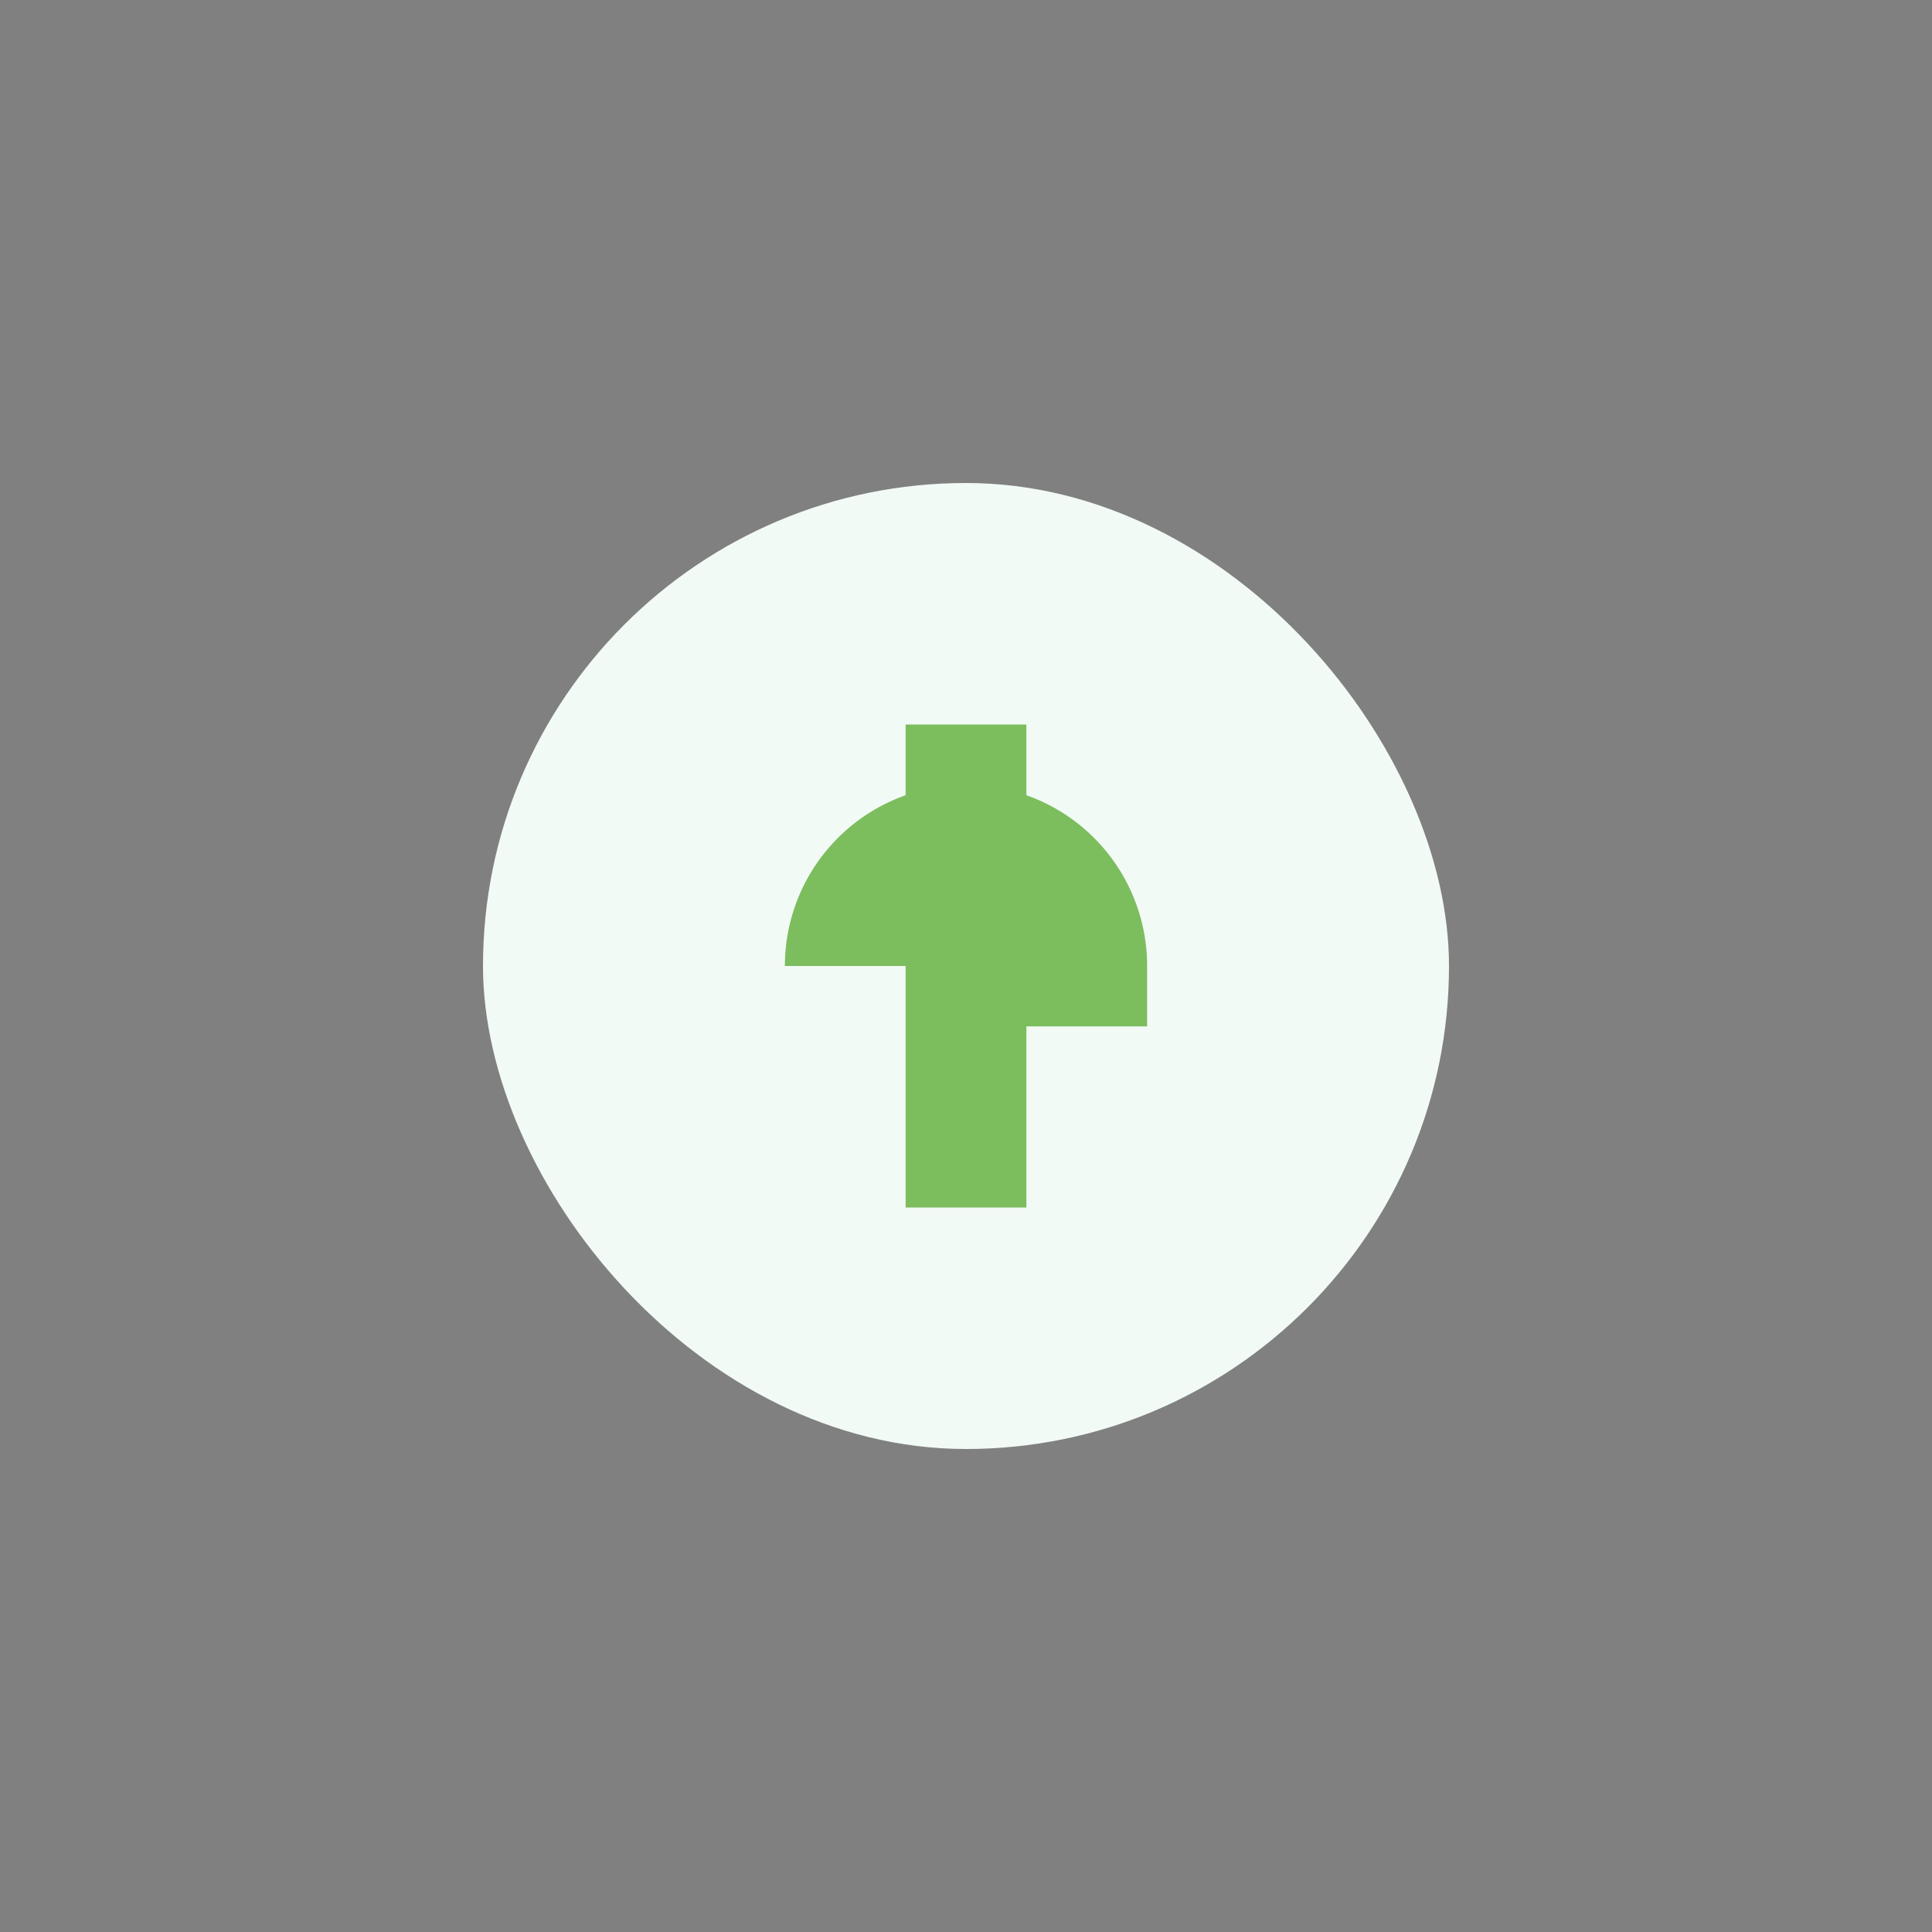
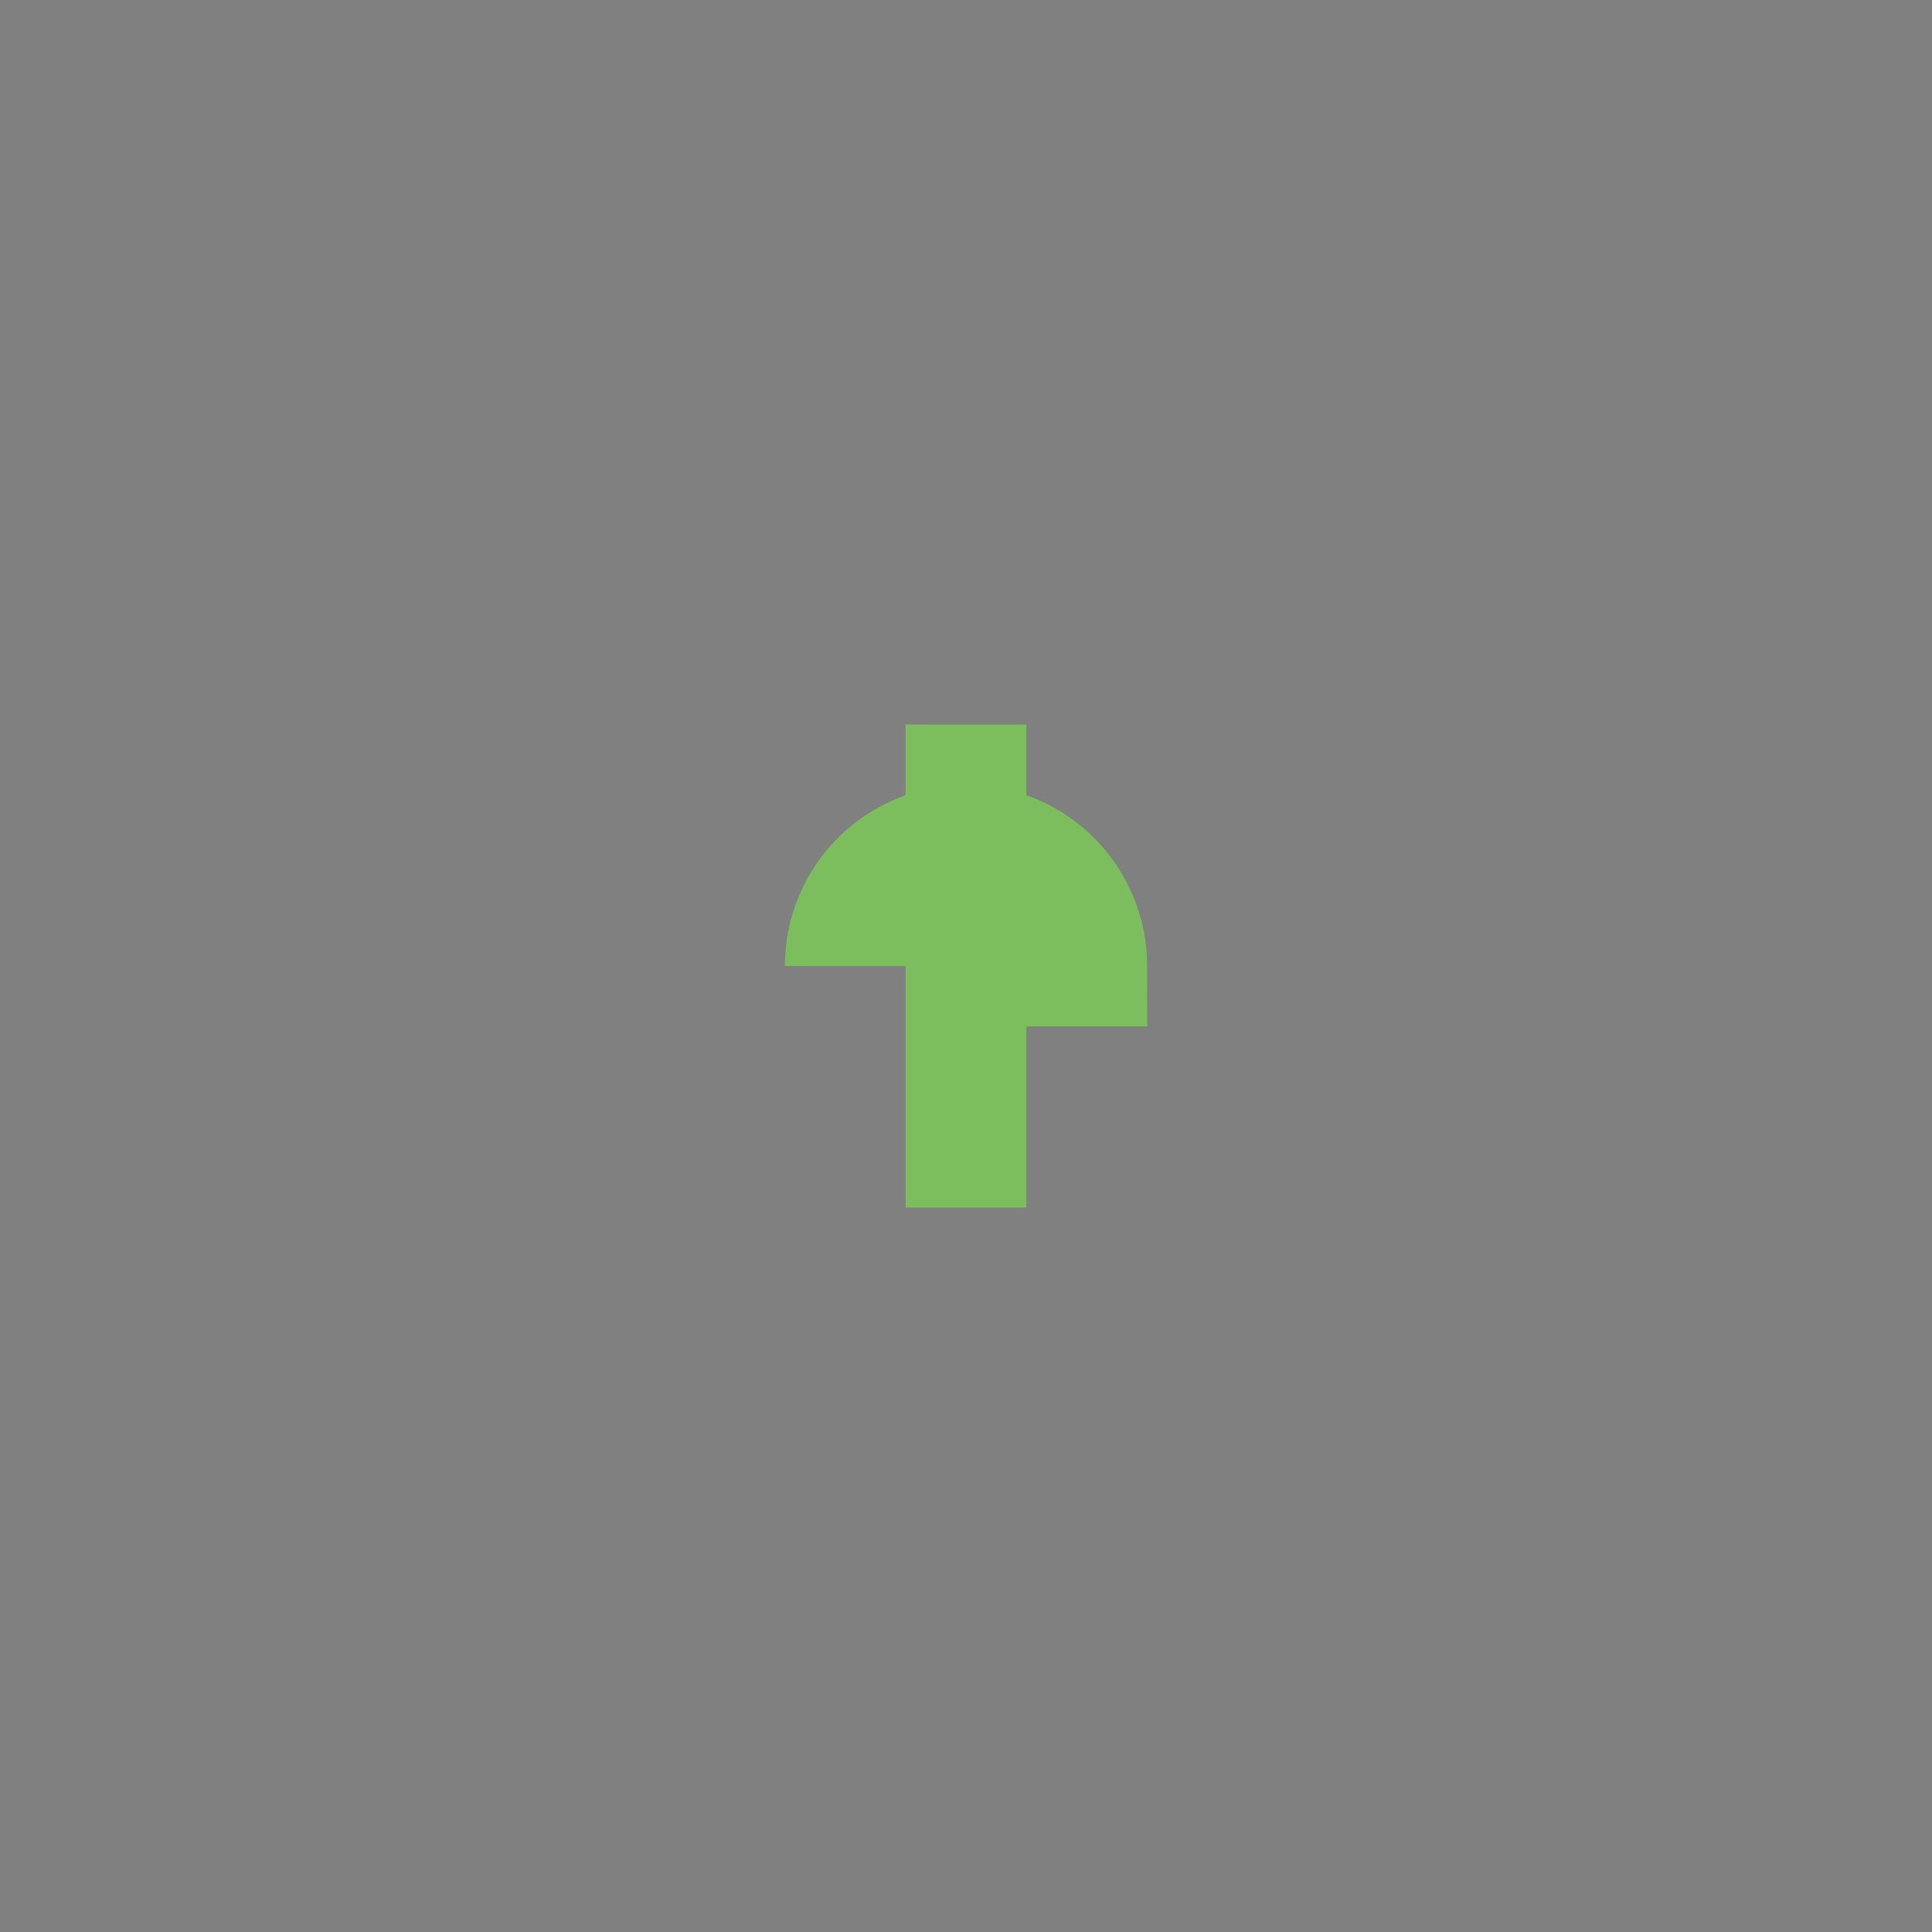
<svg xmlns="http://www.w3.org/2000/svg" width="32" height="32" viewBox="0 0 32 32">
  <rect x="0" y="0" width="32" height="32" fill="#808080" stroke="none" />
-   <rect x="8" y="8" width="16" height="16" rx="8" fill="#F2FAF5" />
  <path d="M16 12v8M16 16h2a2 2 0 1 0-4 0" stroke="#7CBD5E" stroke-width="2" />
</svg>